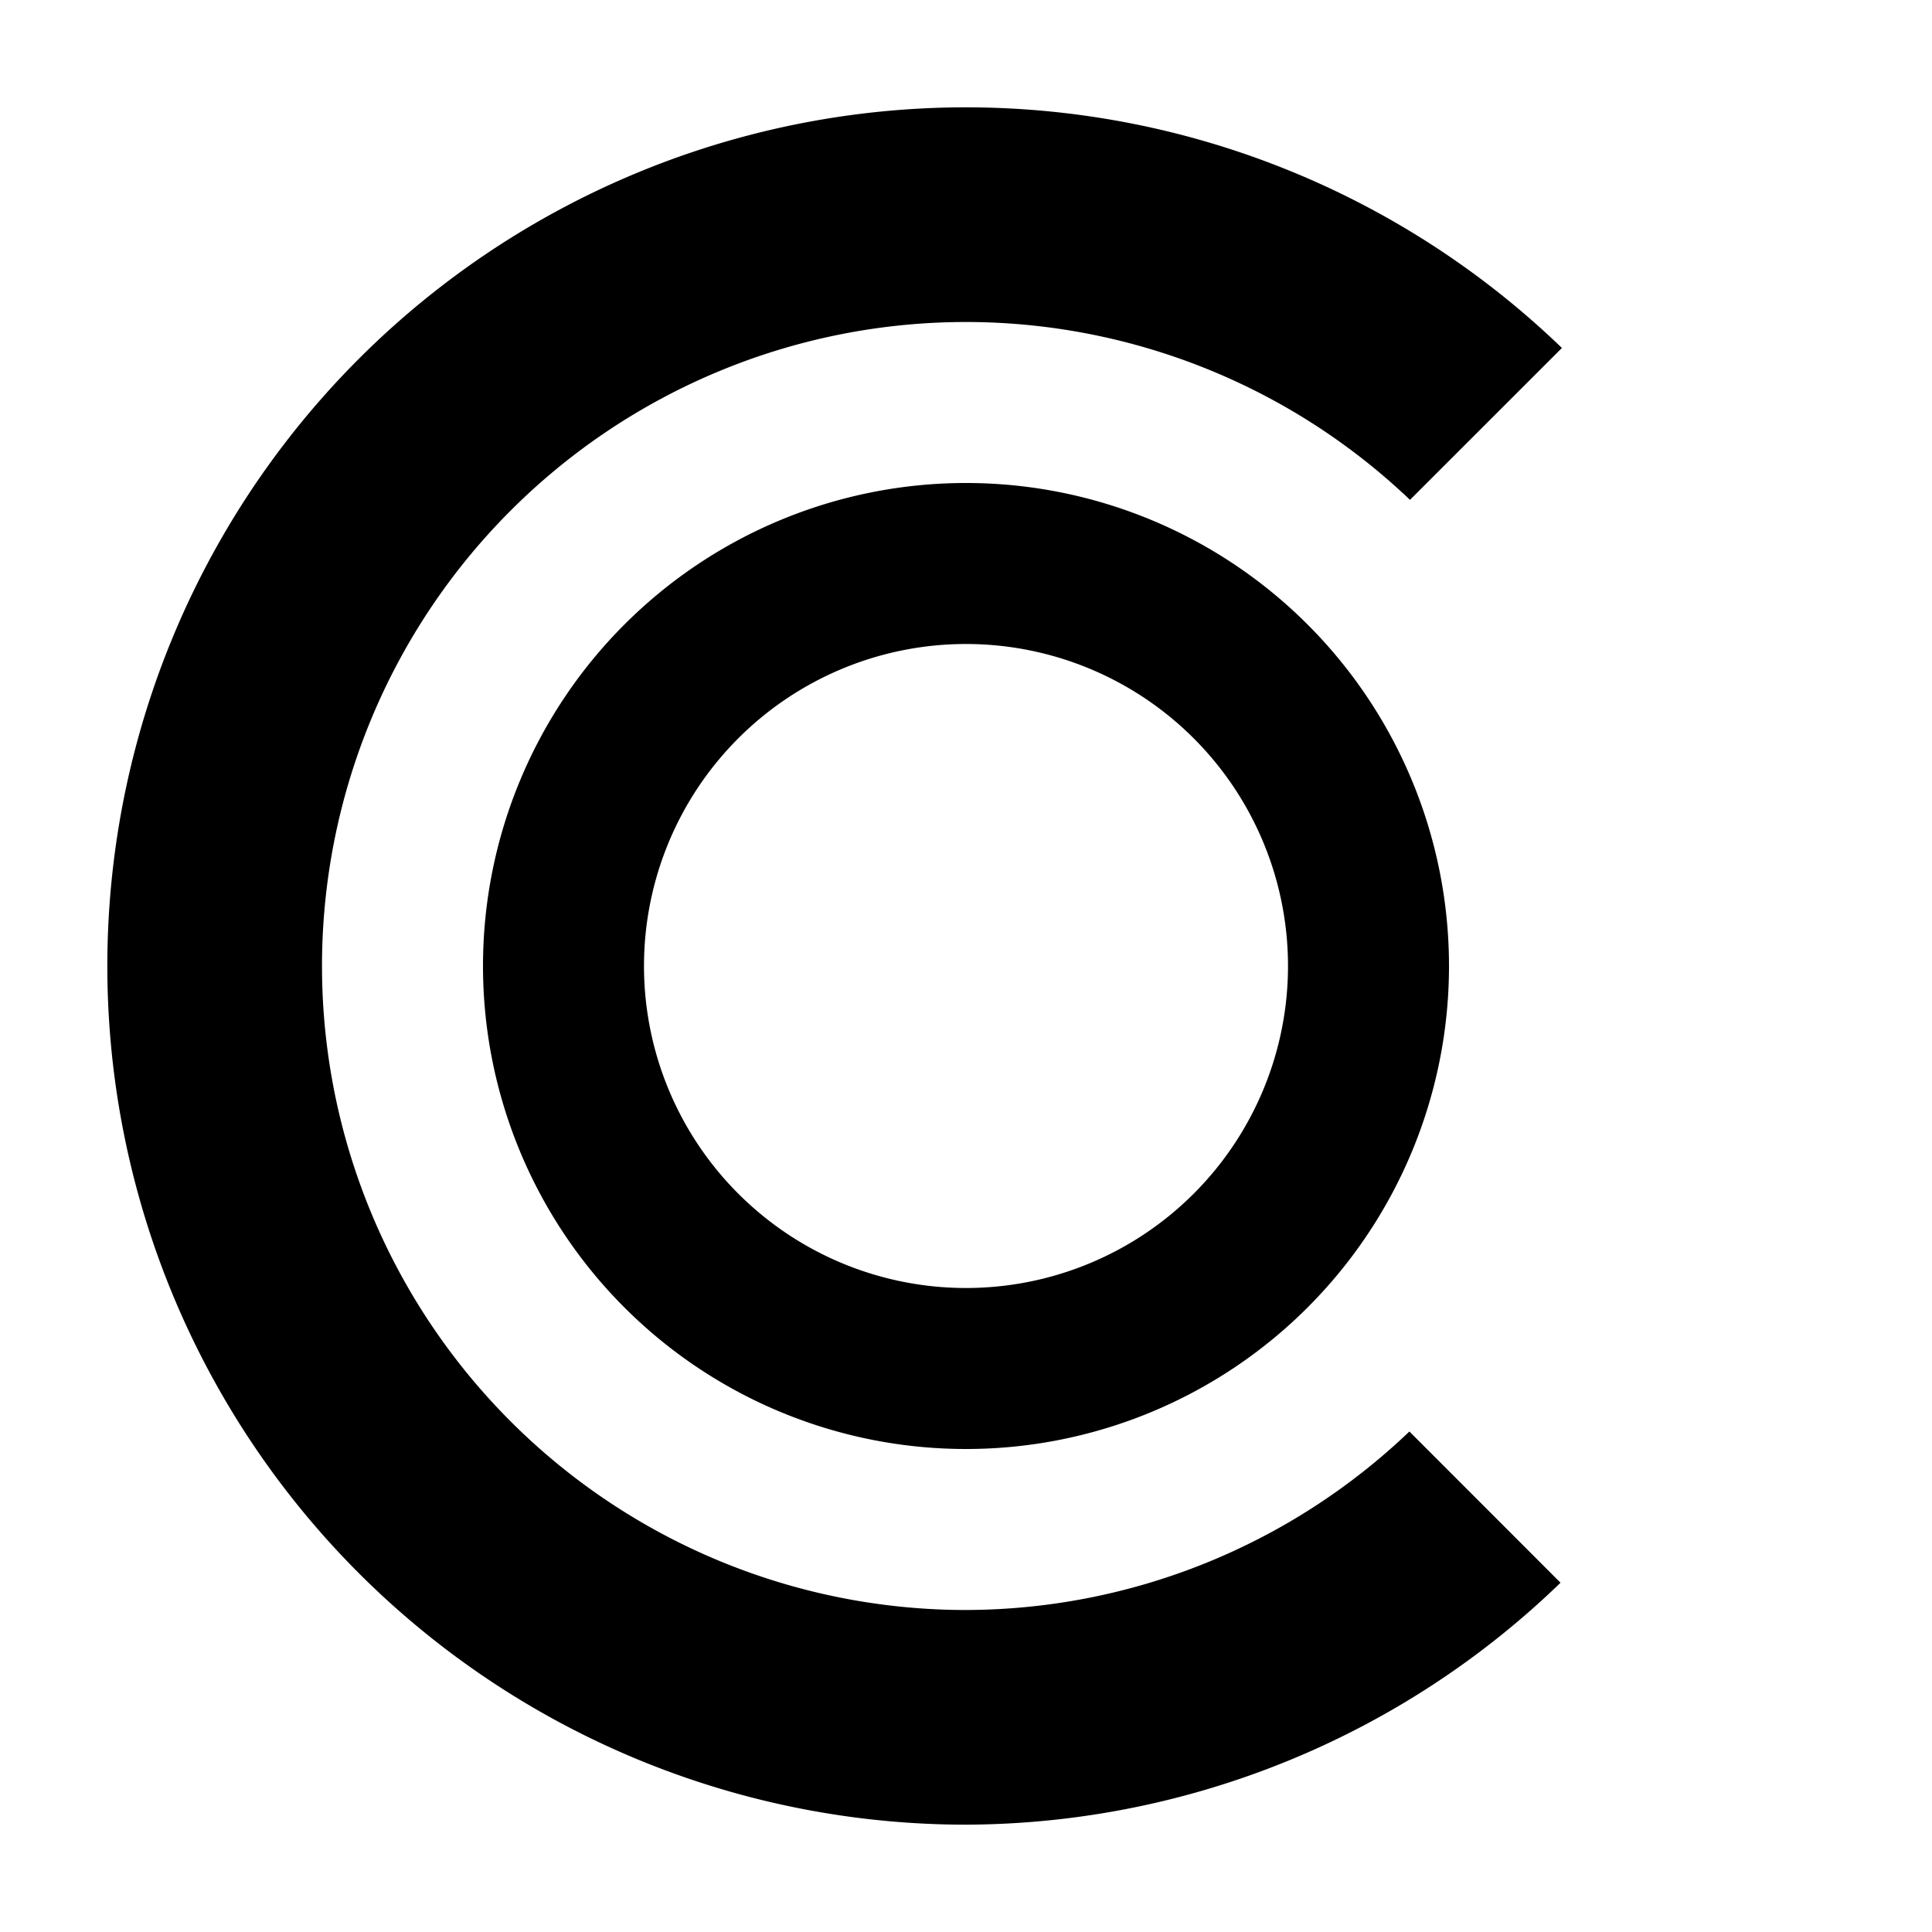
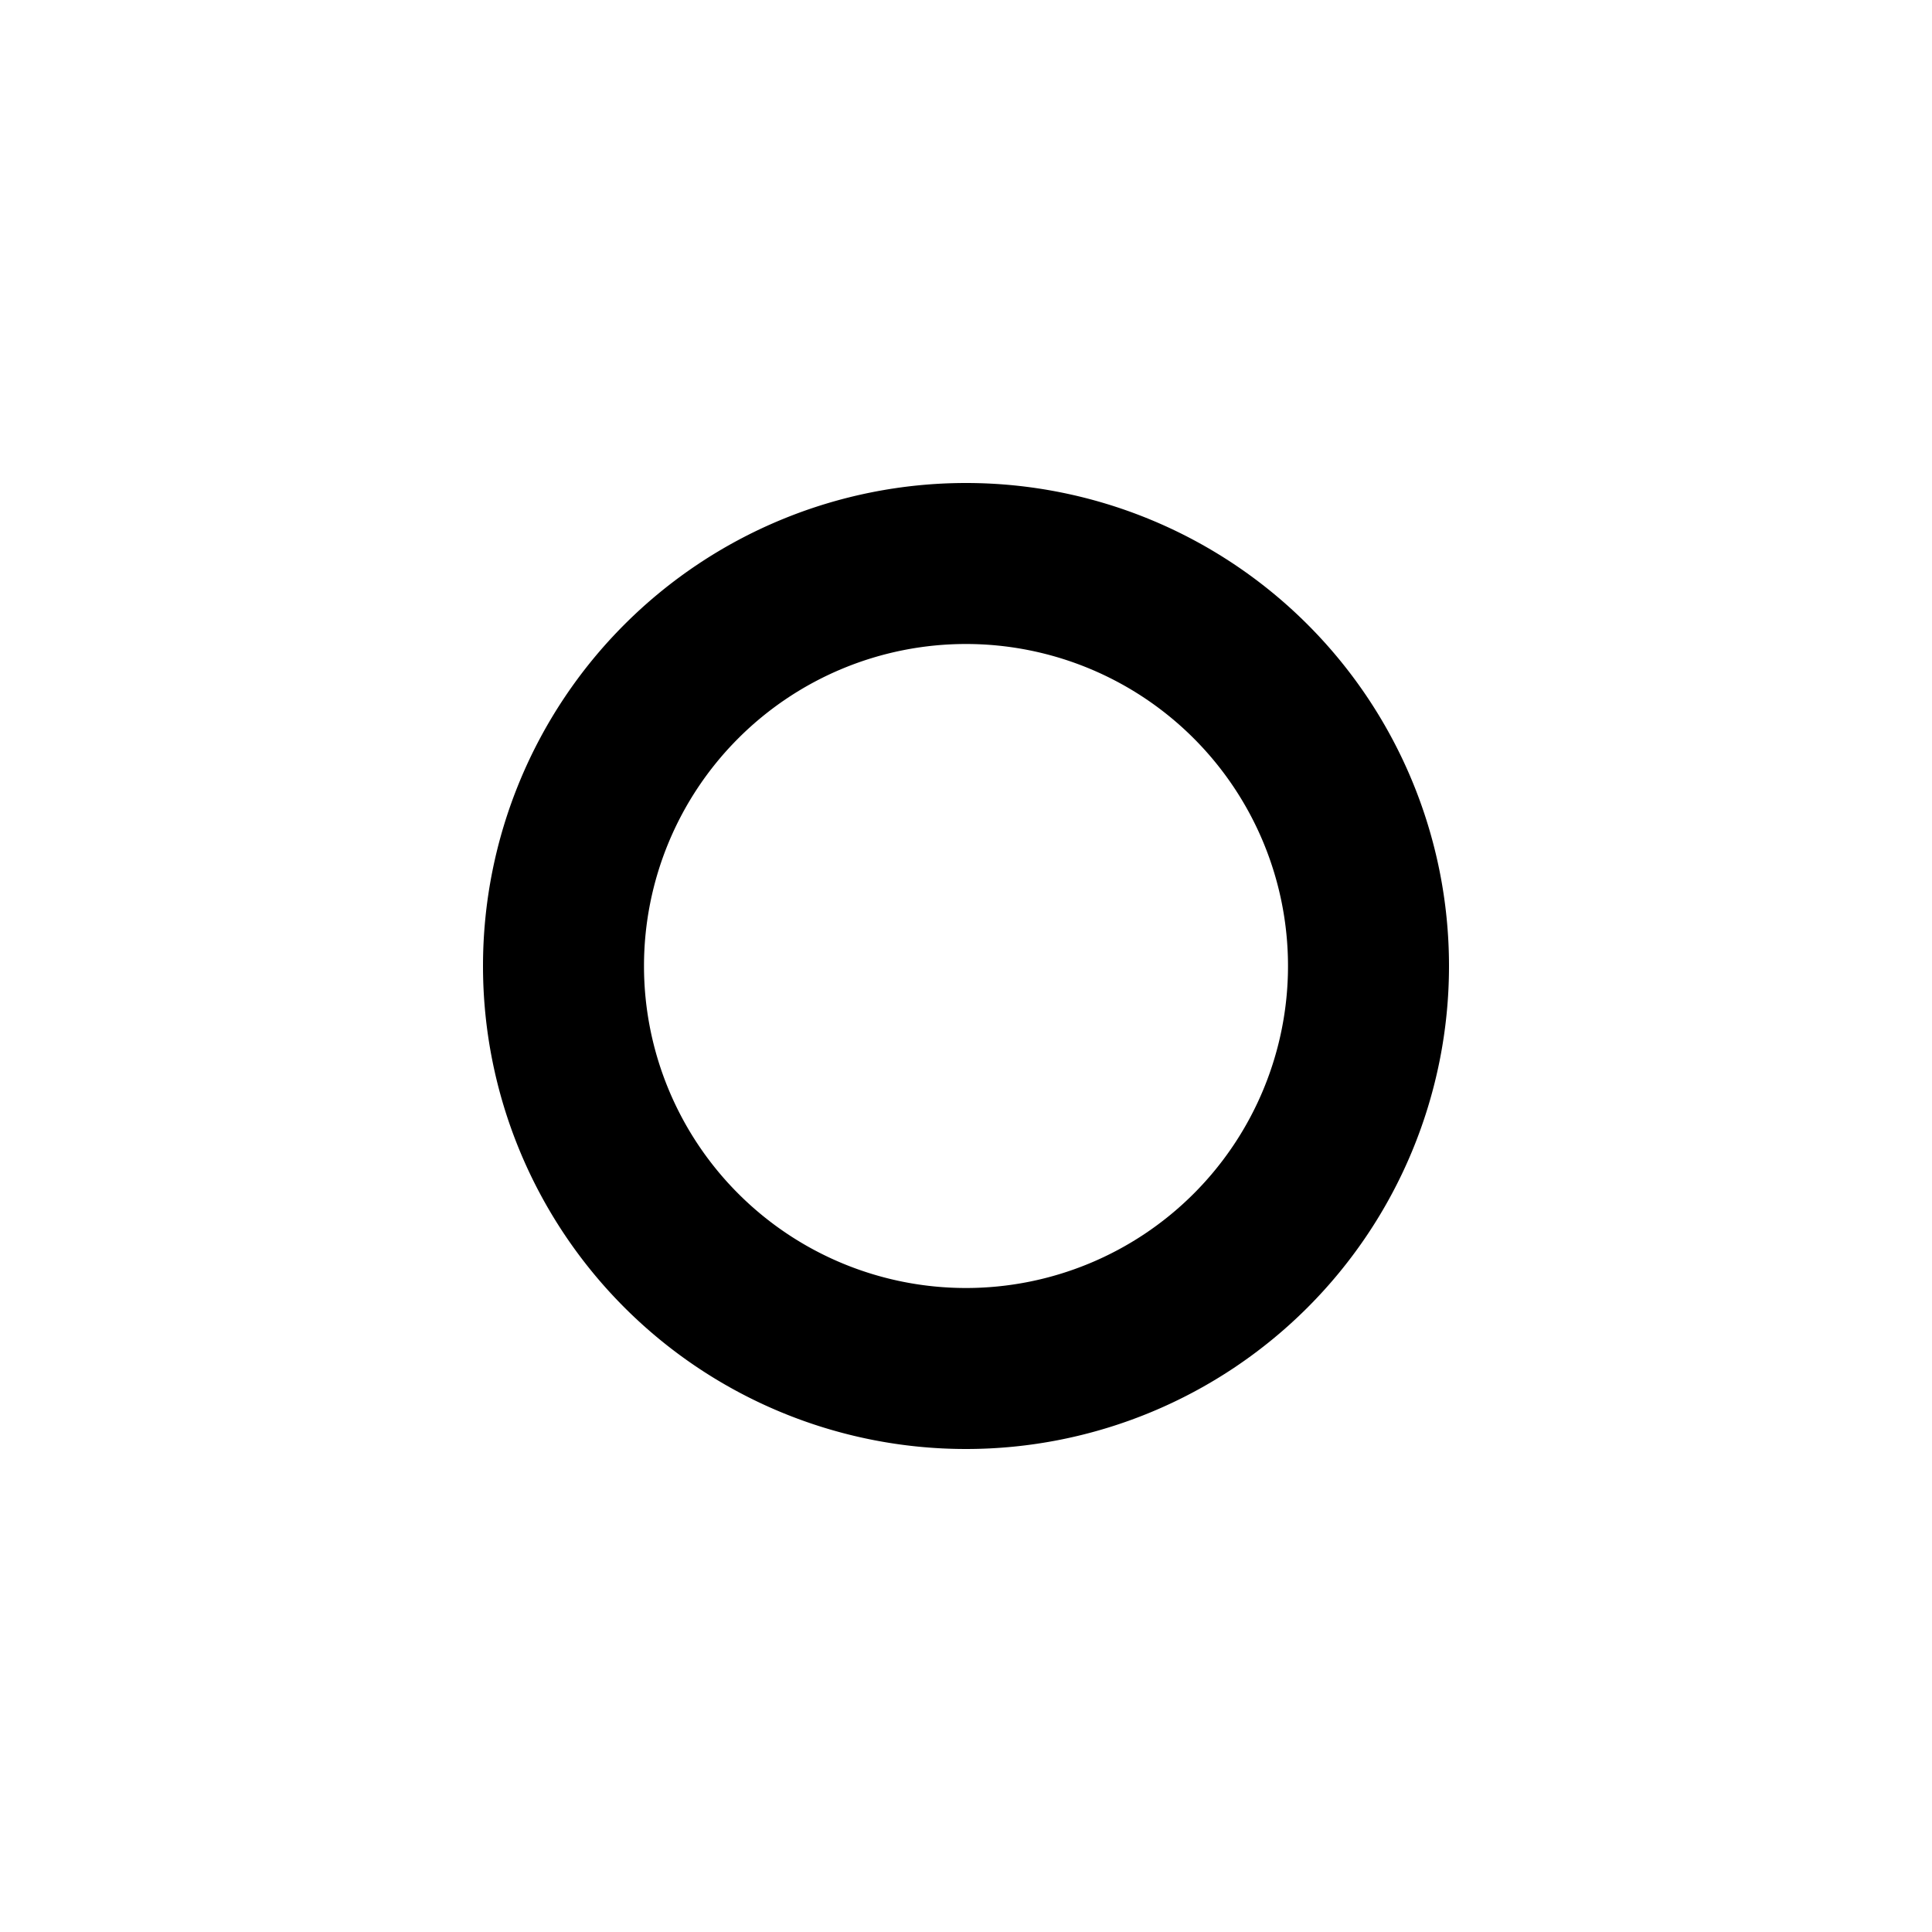
<svg xmlns="http://www.w3.org/2000/svg" xmlns:ns1="http://sodipodi.sourceforge.net/DTD/sodipodi-0.dtd" xmlns:ns2="http://www.inkscape.org/namespaces/inkscape" width="36.0px" height="36.0px" viewBox="0 0 36.0 36.0" version="1.1" id="SVGRoot" ns1:docname="co_logo.svg" ns2:version="1.2.1 (9c6d41e410, 2022-07-14)">
  <ns1:namedview id="namedview21" pagecolor="#505050" bordercolor="#eeeeee" borderopacity="1" ns2:showpageshadow="0" ns2:pageopacity="0" ns2:pagecheckerboard="0" ns2:deskcolor="#505050" ns2:document-units="px" showgrid="true" ns2:zoom="13.854101" ns2:cx="10.105311" ns2:cy="18.983548" ns2:window-width="1440" ns2:window-height="831" ns2:window-x="0" ns2:window-y="0" ns2:window-maximized="1" ns2:current-layer="layer1">
    <ns2:grid type="xygrid" id="grid27" />
  </ns1:namedview>
  <defs id="defs16" />
  <g ns2:label="Taso 1" ns2:groupmode="layer" id="layer1">
-     <path id="path136" style="fill:#000000;stroke-width:0.746" ns2:label="Cut" d="M 18 2 A 16 16 0 0 0 2 18 A 16 16 0 0 0 18 34 A 16 16 0 0 0 29.078 29.492 L 26.262 26.674 A 12 12 0 0 1 18 30 A 12 12 0 0 1 6 18 A 12 12 0 0 1 18 6 A 12 12 0 0 1 26.273 9.314 L 29.104 6.484 A 16 16 0 0 0 18 2 z " />
-     <path id="path531" style="fill:#000000;stroke-width:0.991" d="M 18 9 A 9 9 0 0 0 9 18 A 9 9 0 0 0 18 27 A 9 9 0 0 0 27 18 A 9 9 0 0 0 18 9 z M 18 12 A 6 6 0 0 1 24 18 A 6 6 0 0 1 18 24 A 6 6 0 0 1 12 18 A 6 6 0 0 1 18 12 z " />
+     <path id="path531" style="fill:#000000;stroke-width:0.991" d="M 18 9 A 9 9 0 0 0 9 18 A 9 9 0 0 0 18 27 A 9 9 0 0 0 27 18 A 9 9 0 0 0 18 9 z M 18 12 A 6 6 0 0 1 18 24 A 6 6 0 0 1 12 18 A 6 6 0 0 1 18 12 z " />
  </g>
</svg>